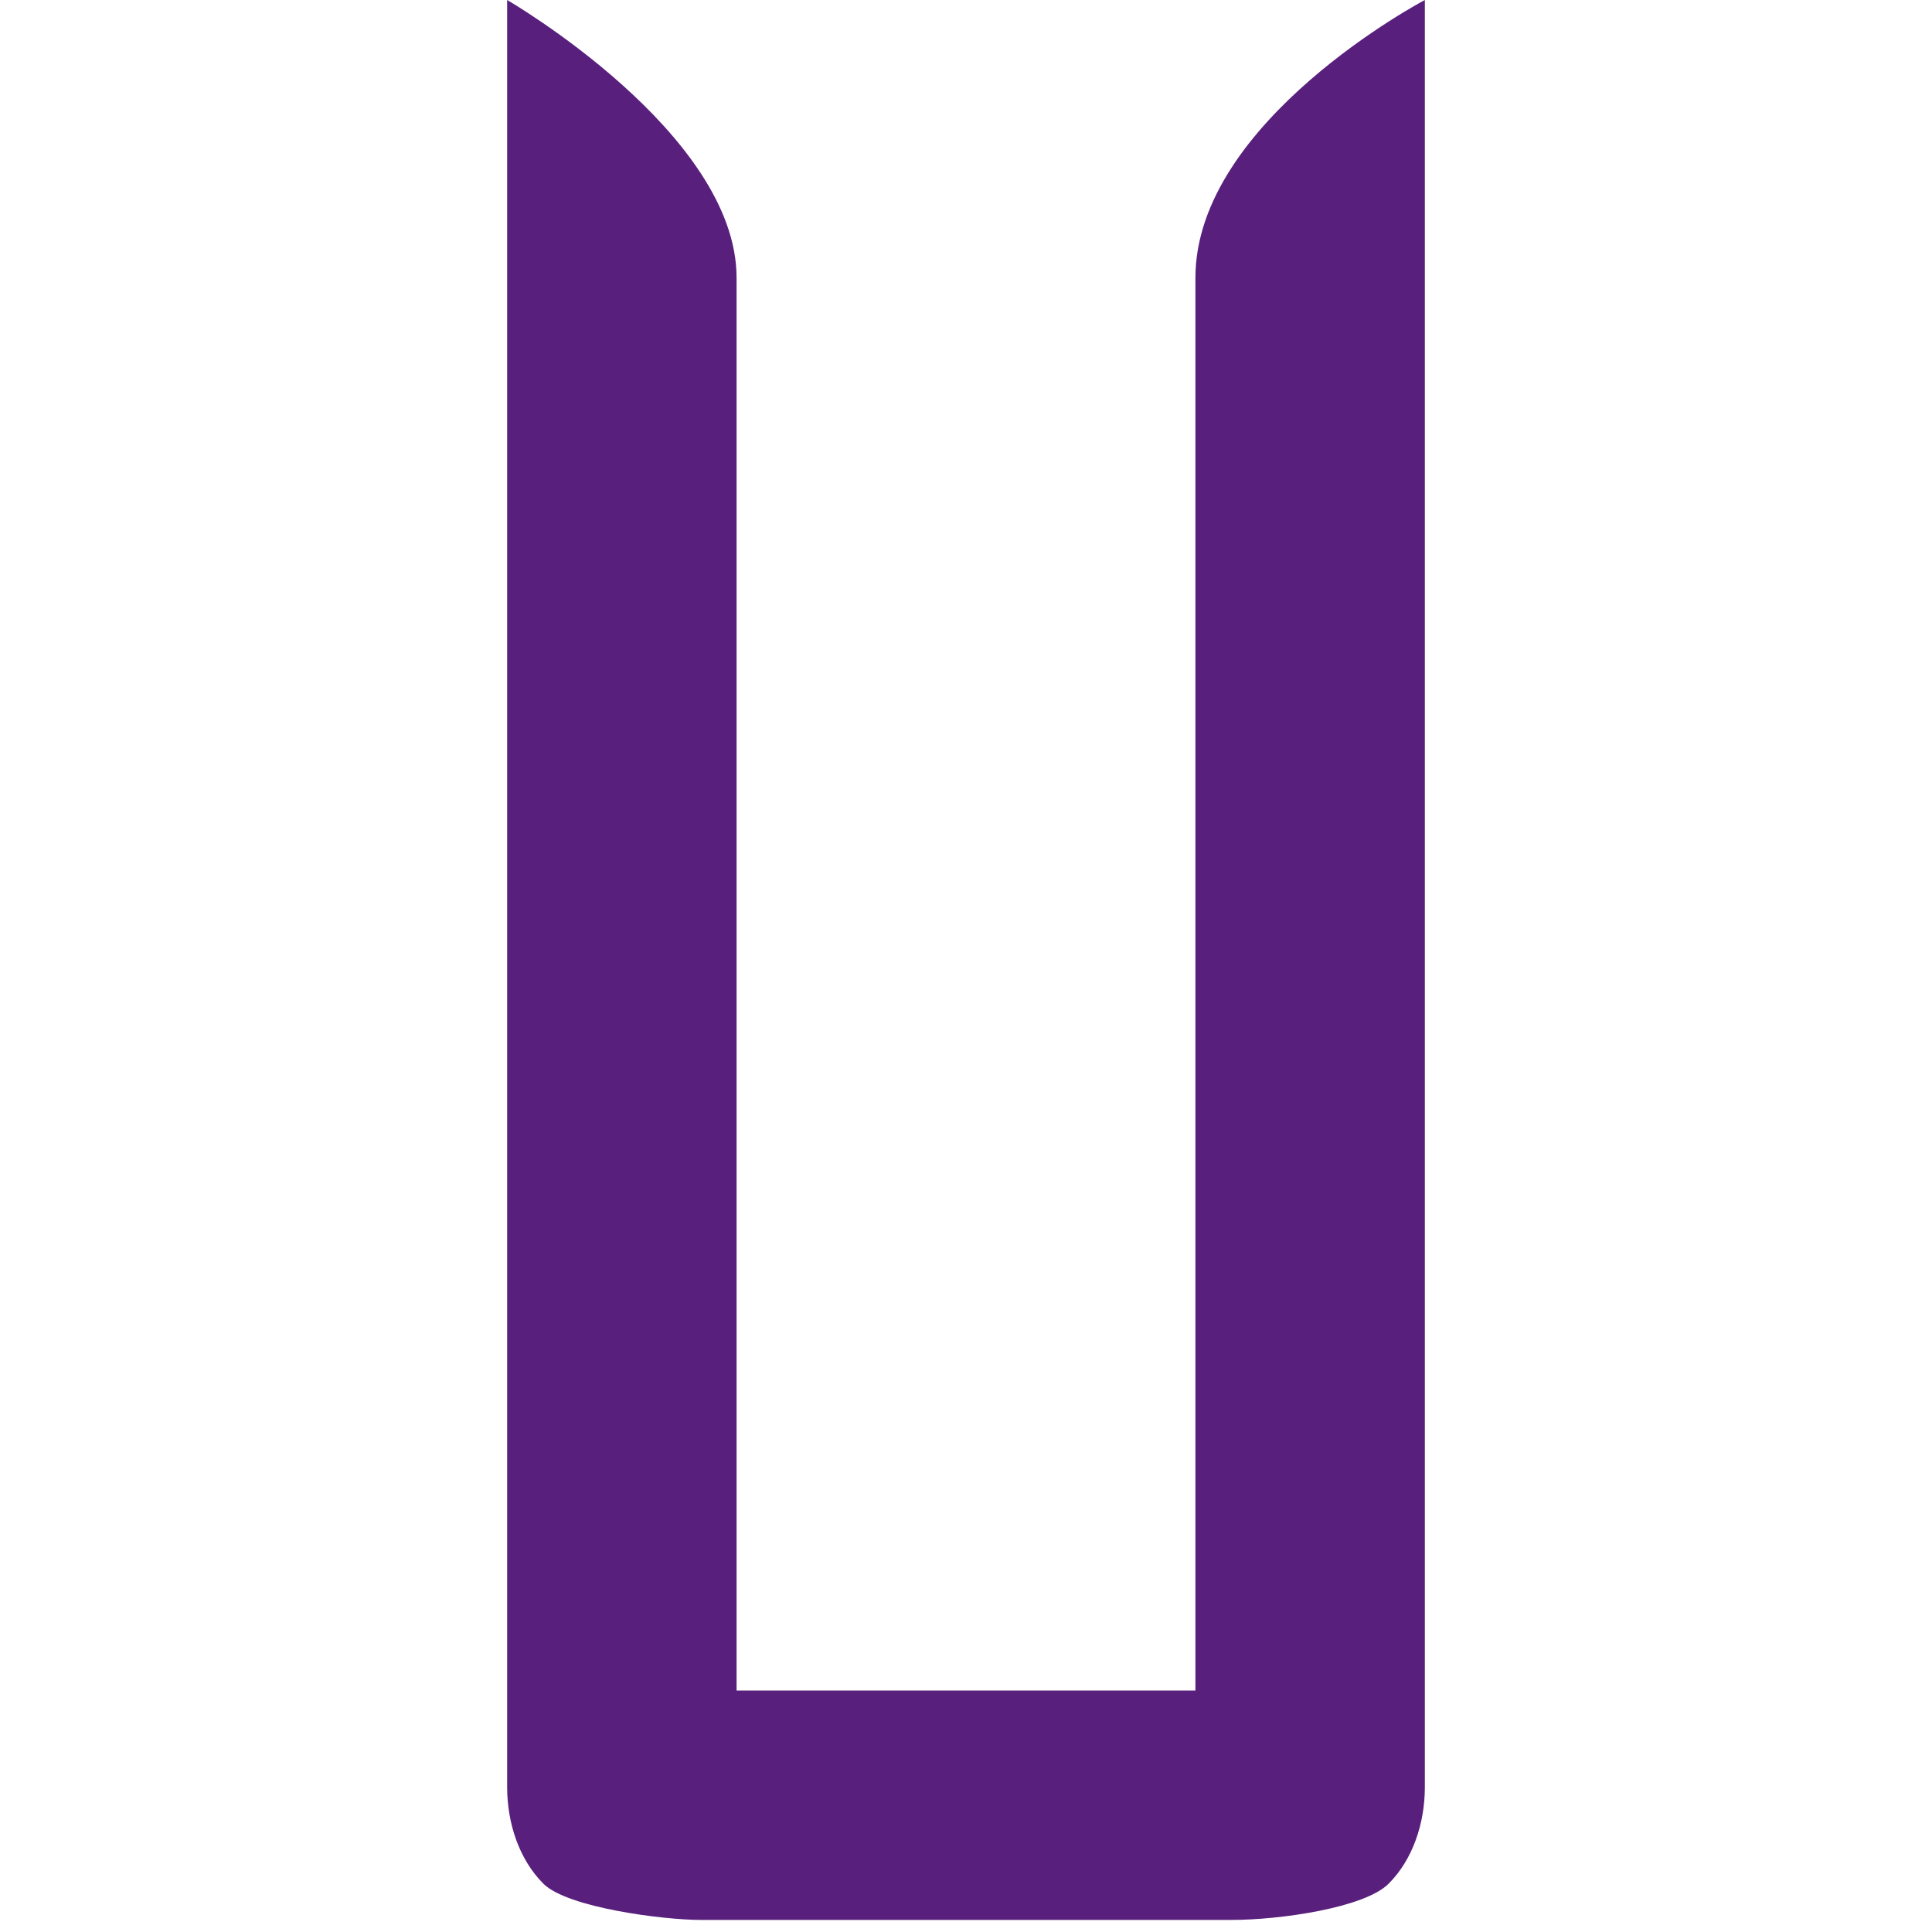
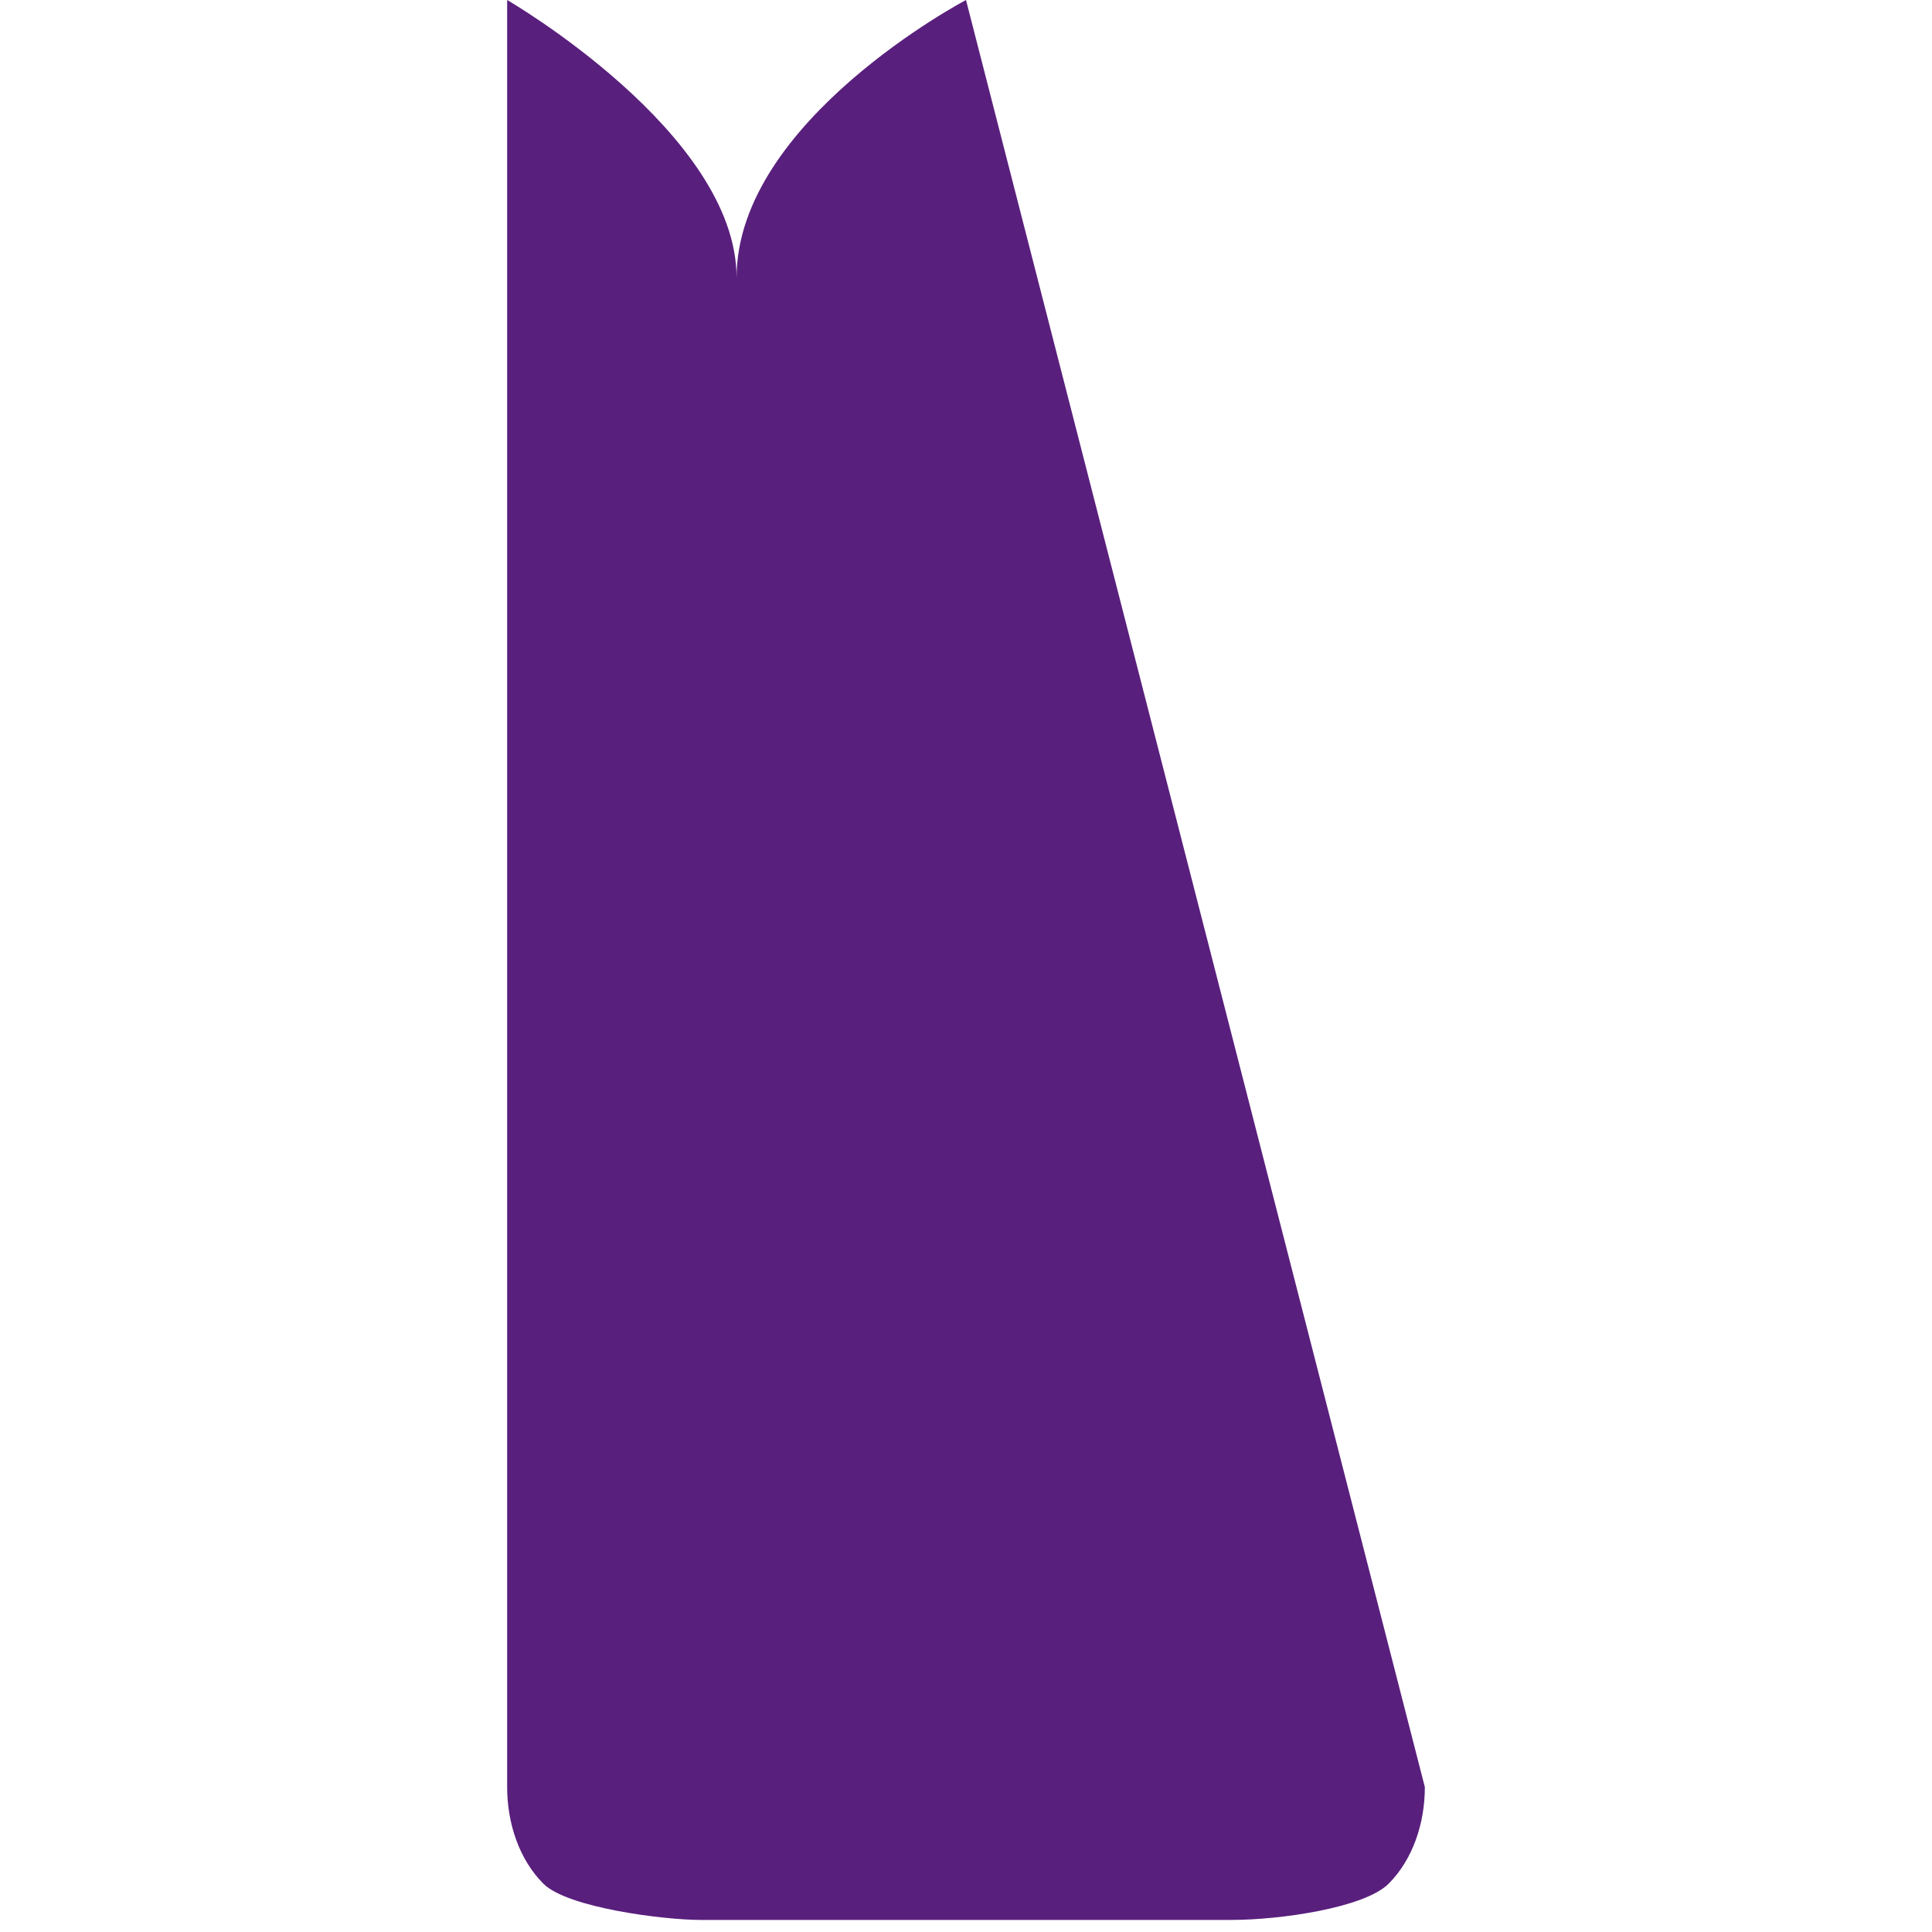
<svg xmlns="http://www.w3.org/2000/svg" version="1.1" id="圖層_1" x="0px" y="0px" viewBox="0 0 16 16" style="enable-background:new 0 0 16 16;" xml:space="preserve">
  <style type="text/css">
	.st0{fill:#591F7D;}
</style>
-   <path class="st0" d="M11.8,14.8c0,0.3-0.1,0.6-0.3,0.8c-0.2,0.2-0.9,0.3-1.3,0.3H5.8c-0.3,0-1.1-0.1-1.3-0.3  c-0.2-0.2-0.3-0.5-0.3-0.8V0c0,0,1.9,1.1,1.9,2.3c0,1.4,0,0,0,0V14h3.8c0,0,0-10.3,0-11.7c0-1.3,1.9-2.3,1.9-2.3L11.8,14.8  L11.8,14.8z" />
+   <path class="st0" d="M11.8,14.8c0,0.3-0.1,0.6-0.3,0.8c-0.2,0.2-0.9,0.3-1.3,0.3H5.8c-0.3,0-1.1-0.1-1.3-0.3  c-0.2-0.2-0.3-0.5-0.3-0.8V0c0,0,1.9,1.1,1.9,2.3c0,1.4,0,0,0,0V14c0,0,0-10.3,0-11.7c0-1.3,1.9-2.3,1.9-2.3L11.8,14.8  L11.8,14.8z" />
</svg>